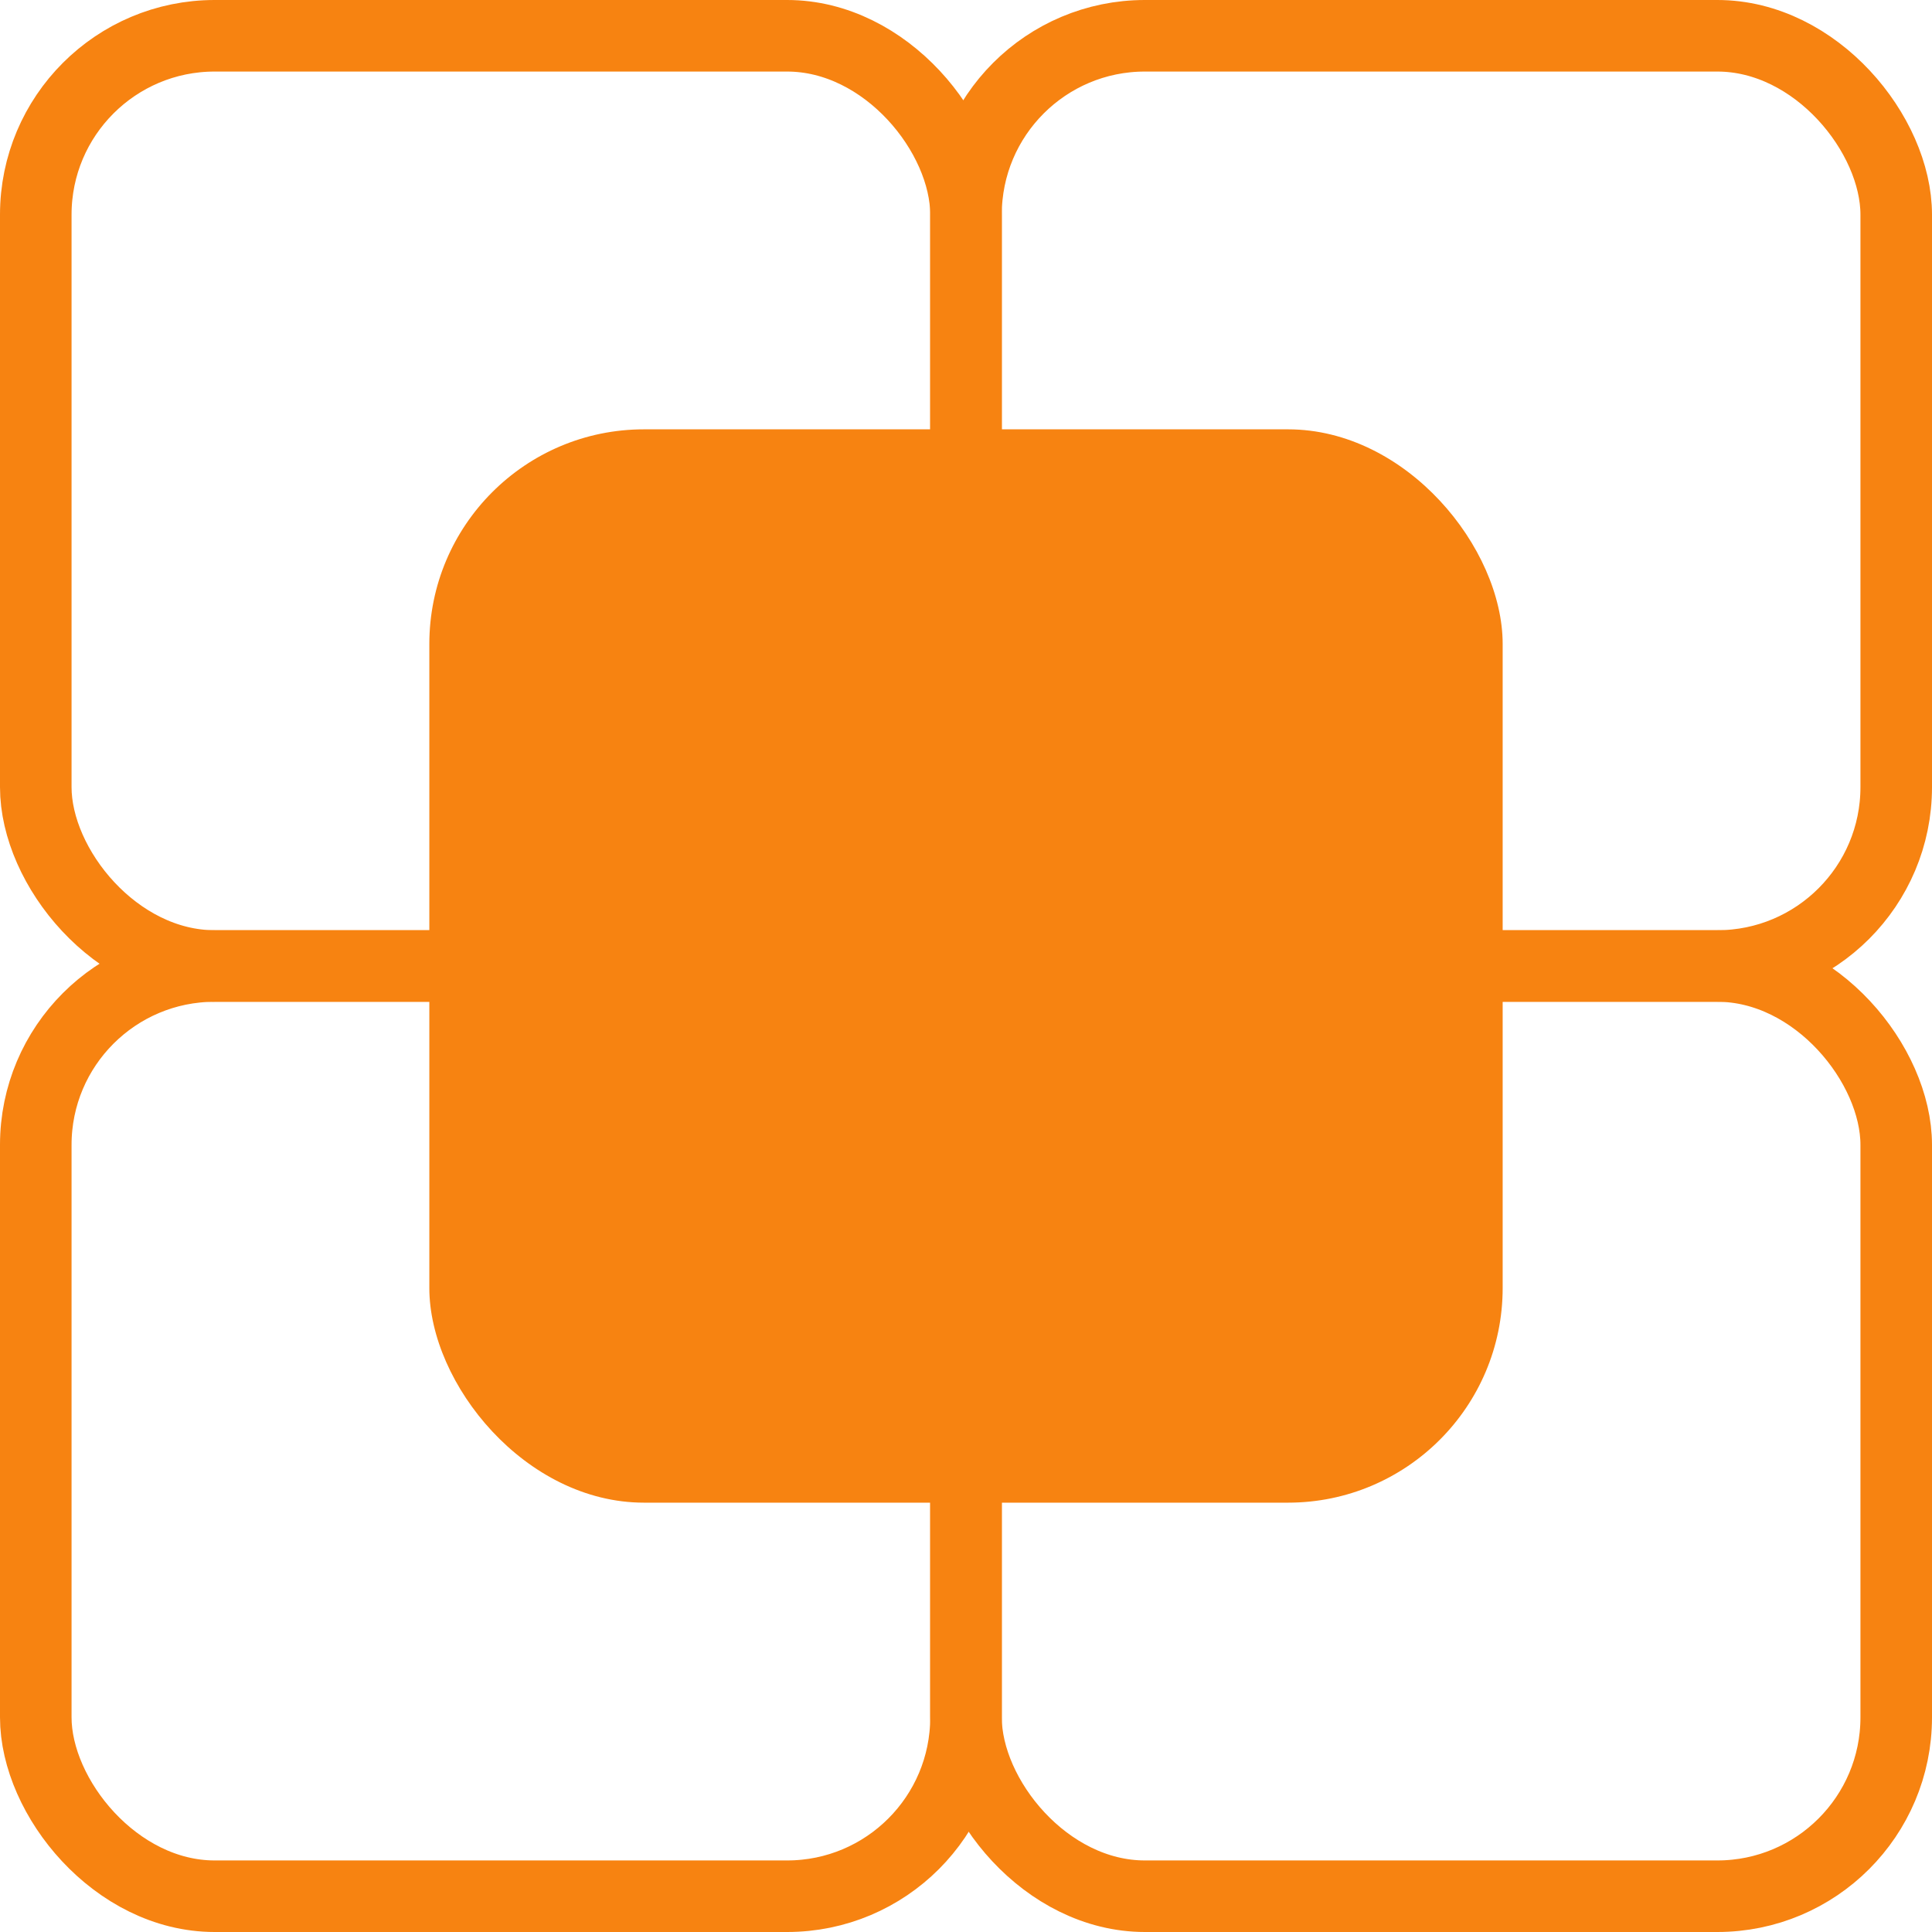
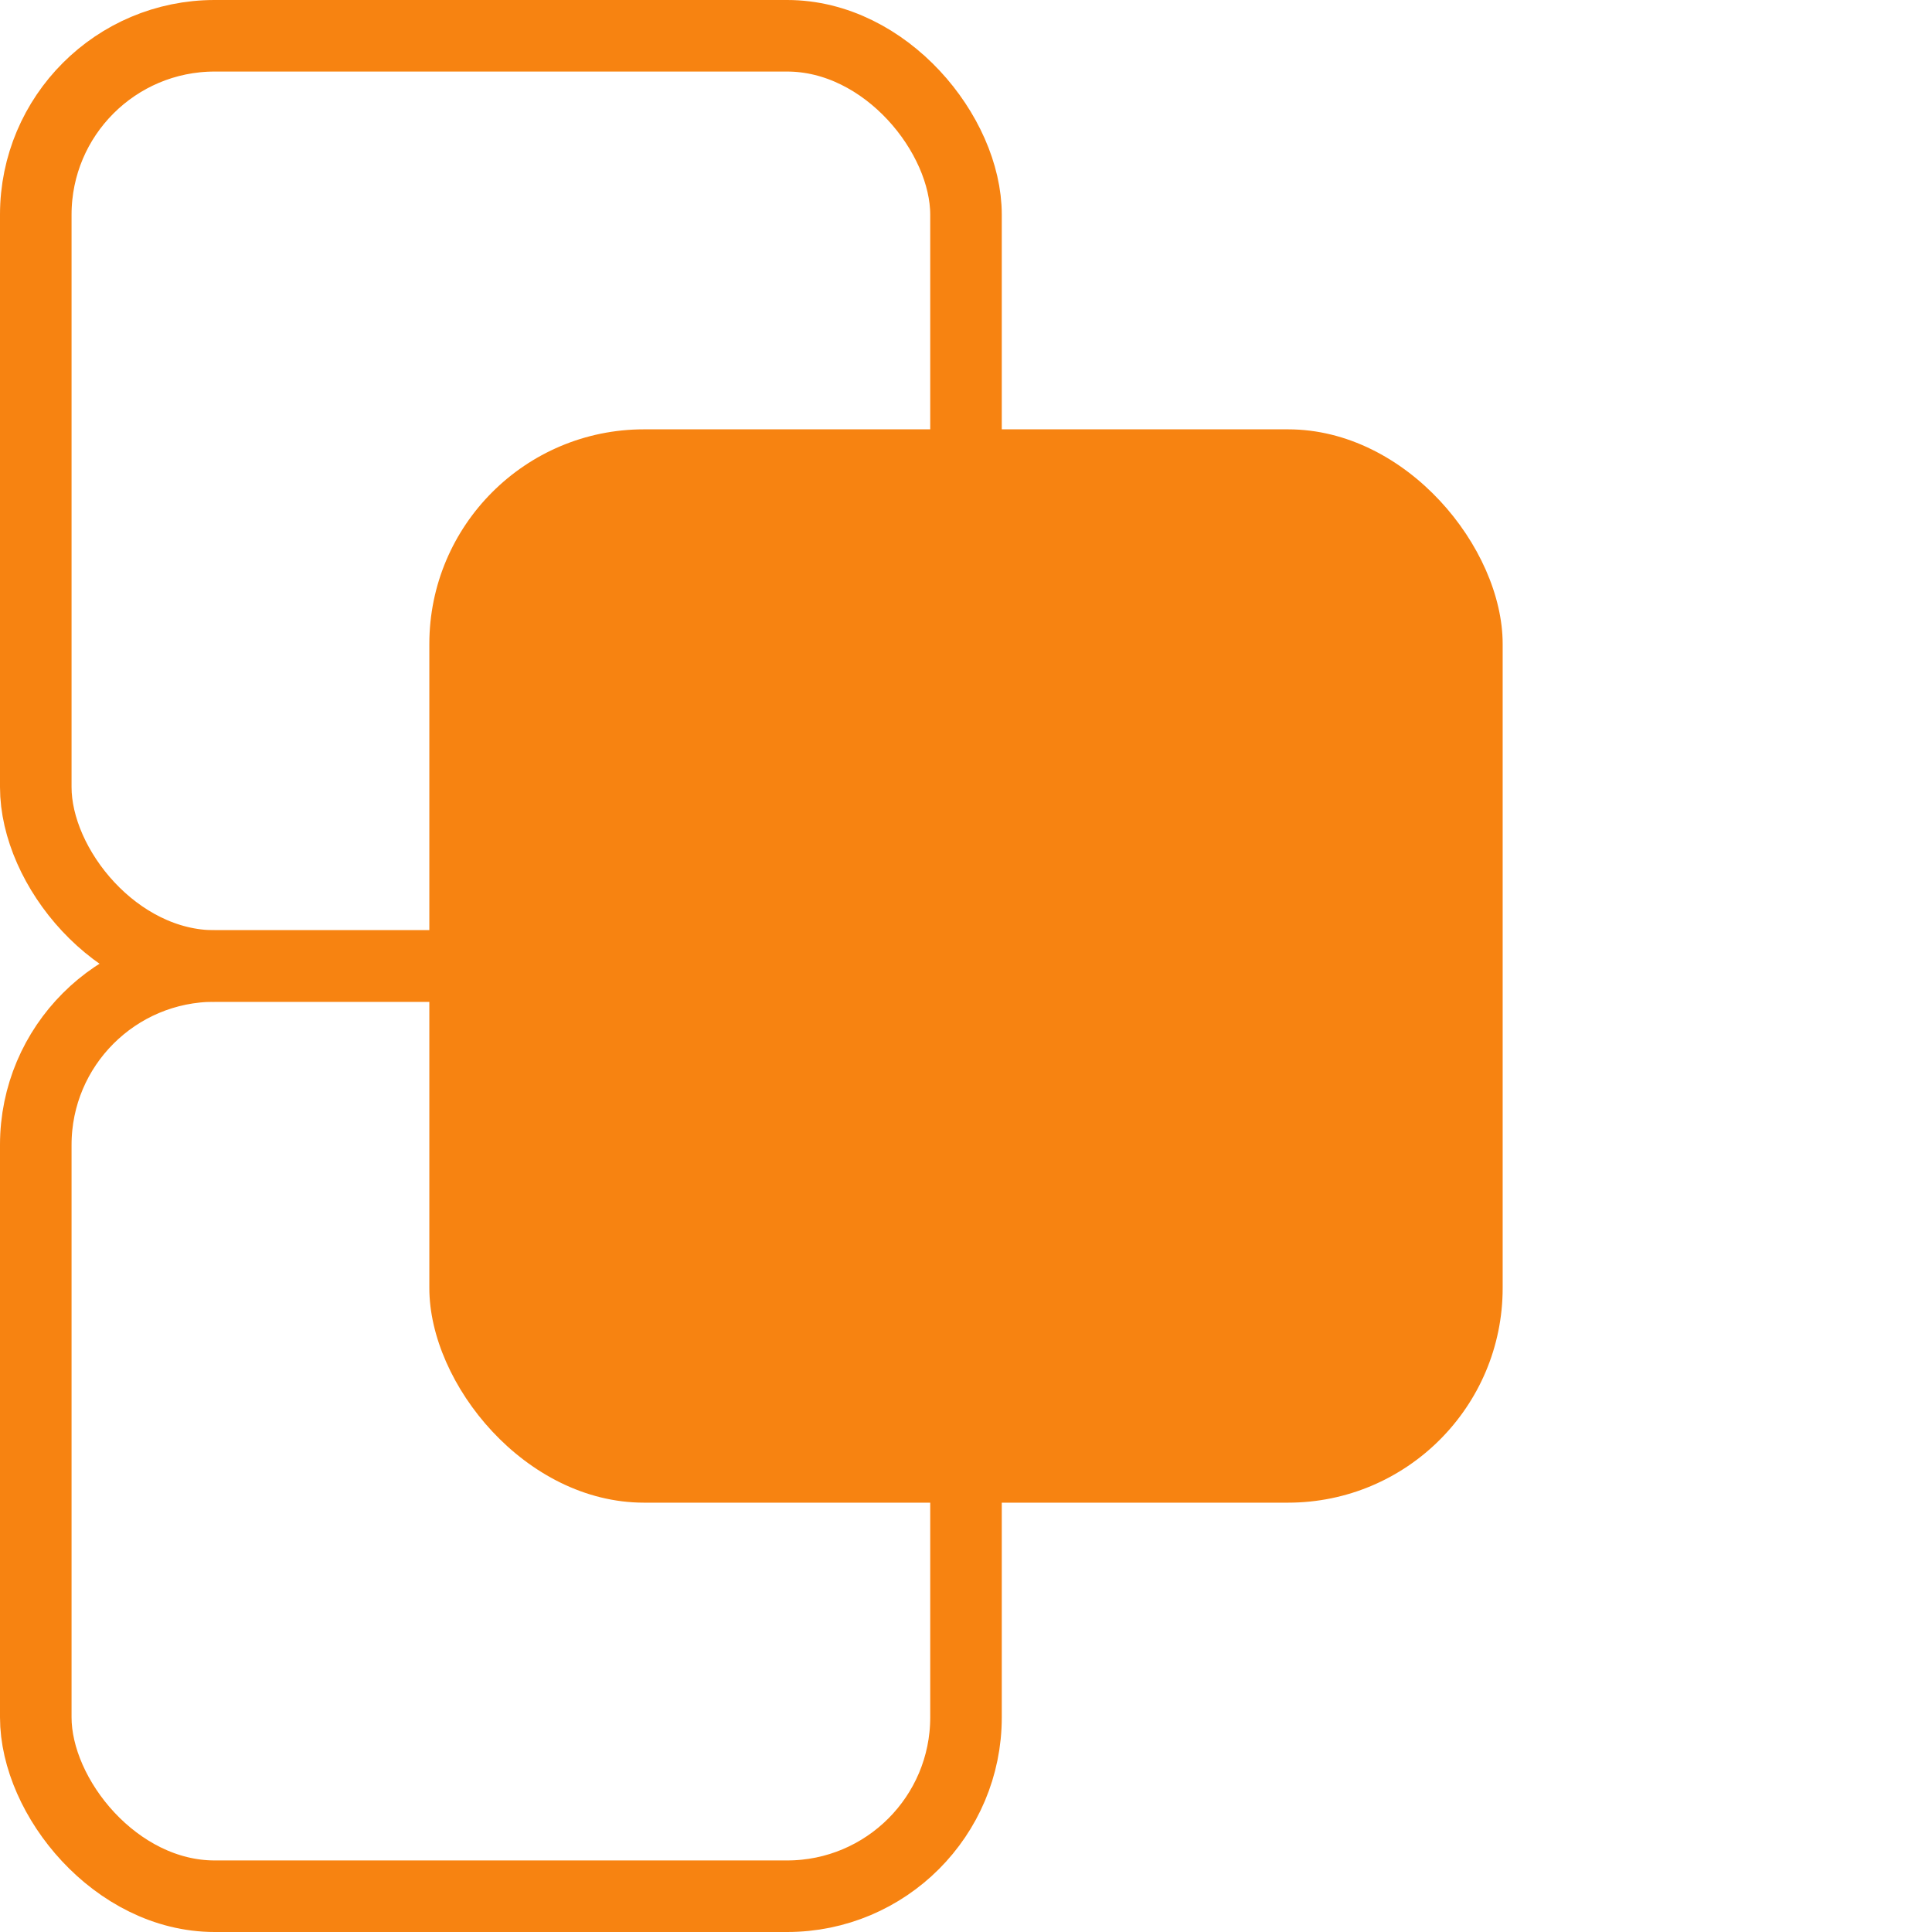
<svg xmlns="http://www.w3.org/2000/svg" width="27" height="27" viewBox="0 0 27 27" fill="none">
-   <rect x="13.5" y="13.5" width="13" height="13" rx="2.5" stroke="#f78311" />
  <rect x="0.5" y="13.5" width="13" height="13" rx="2.5" stroke="#f78311" />
-   <rect x="13.5" y="0.5" width="13" height="13" rx="2.5" stroke="#f78311" />
  <rect x="0.5" y="0.5" width="13" height="13" rx="2.5" stroke="#f78311" />
  <rect x="6" y="6" width="15" height="15" rx="3" fill="#f78311" />
</svg>